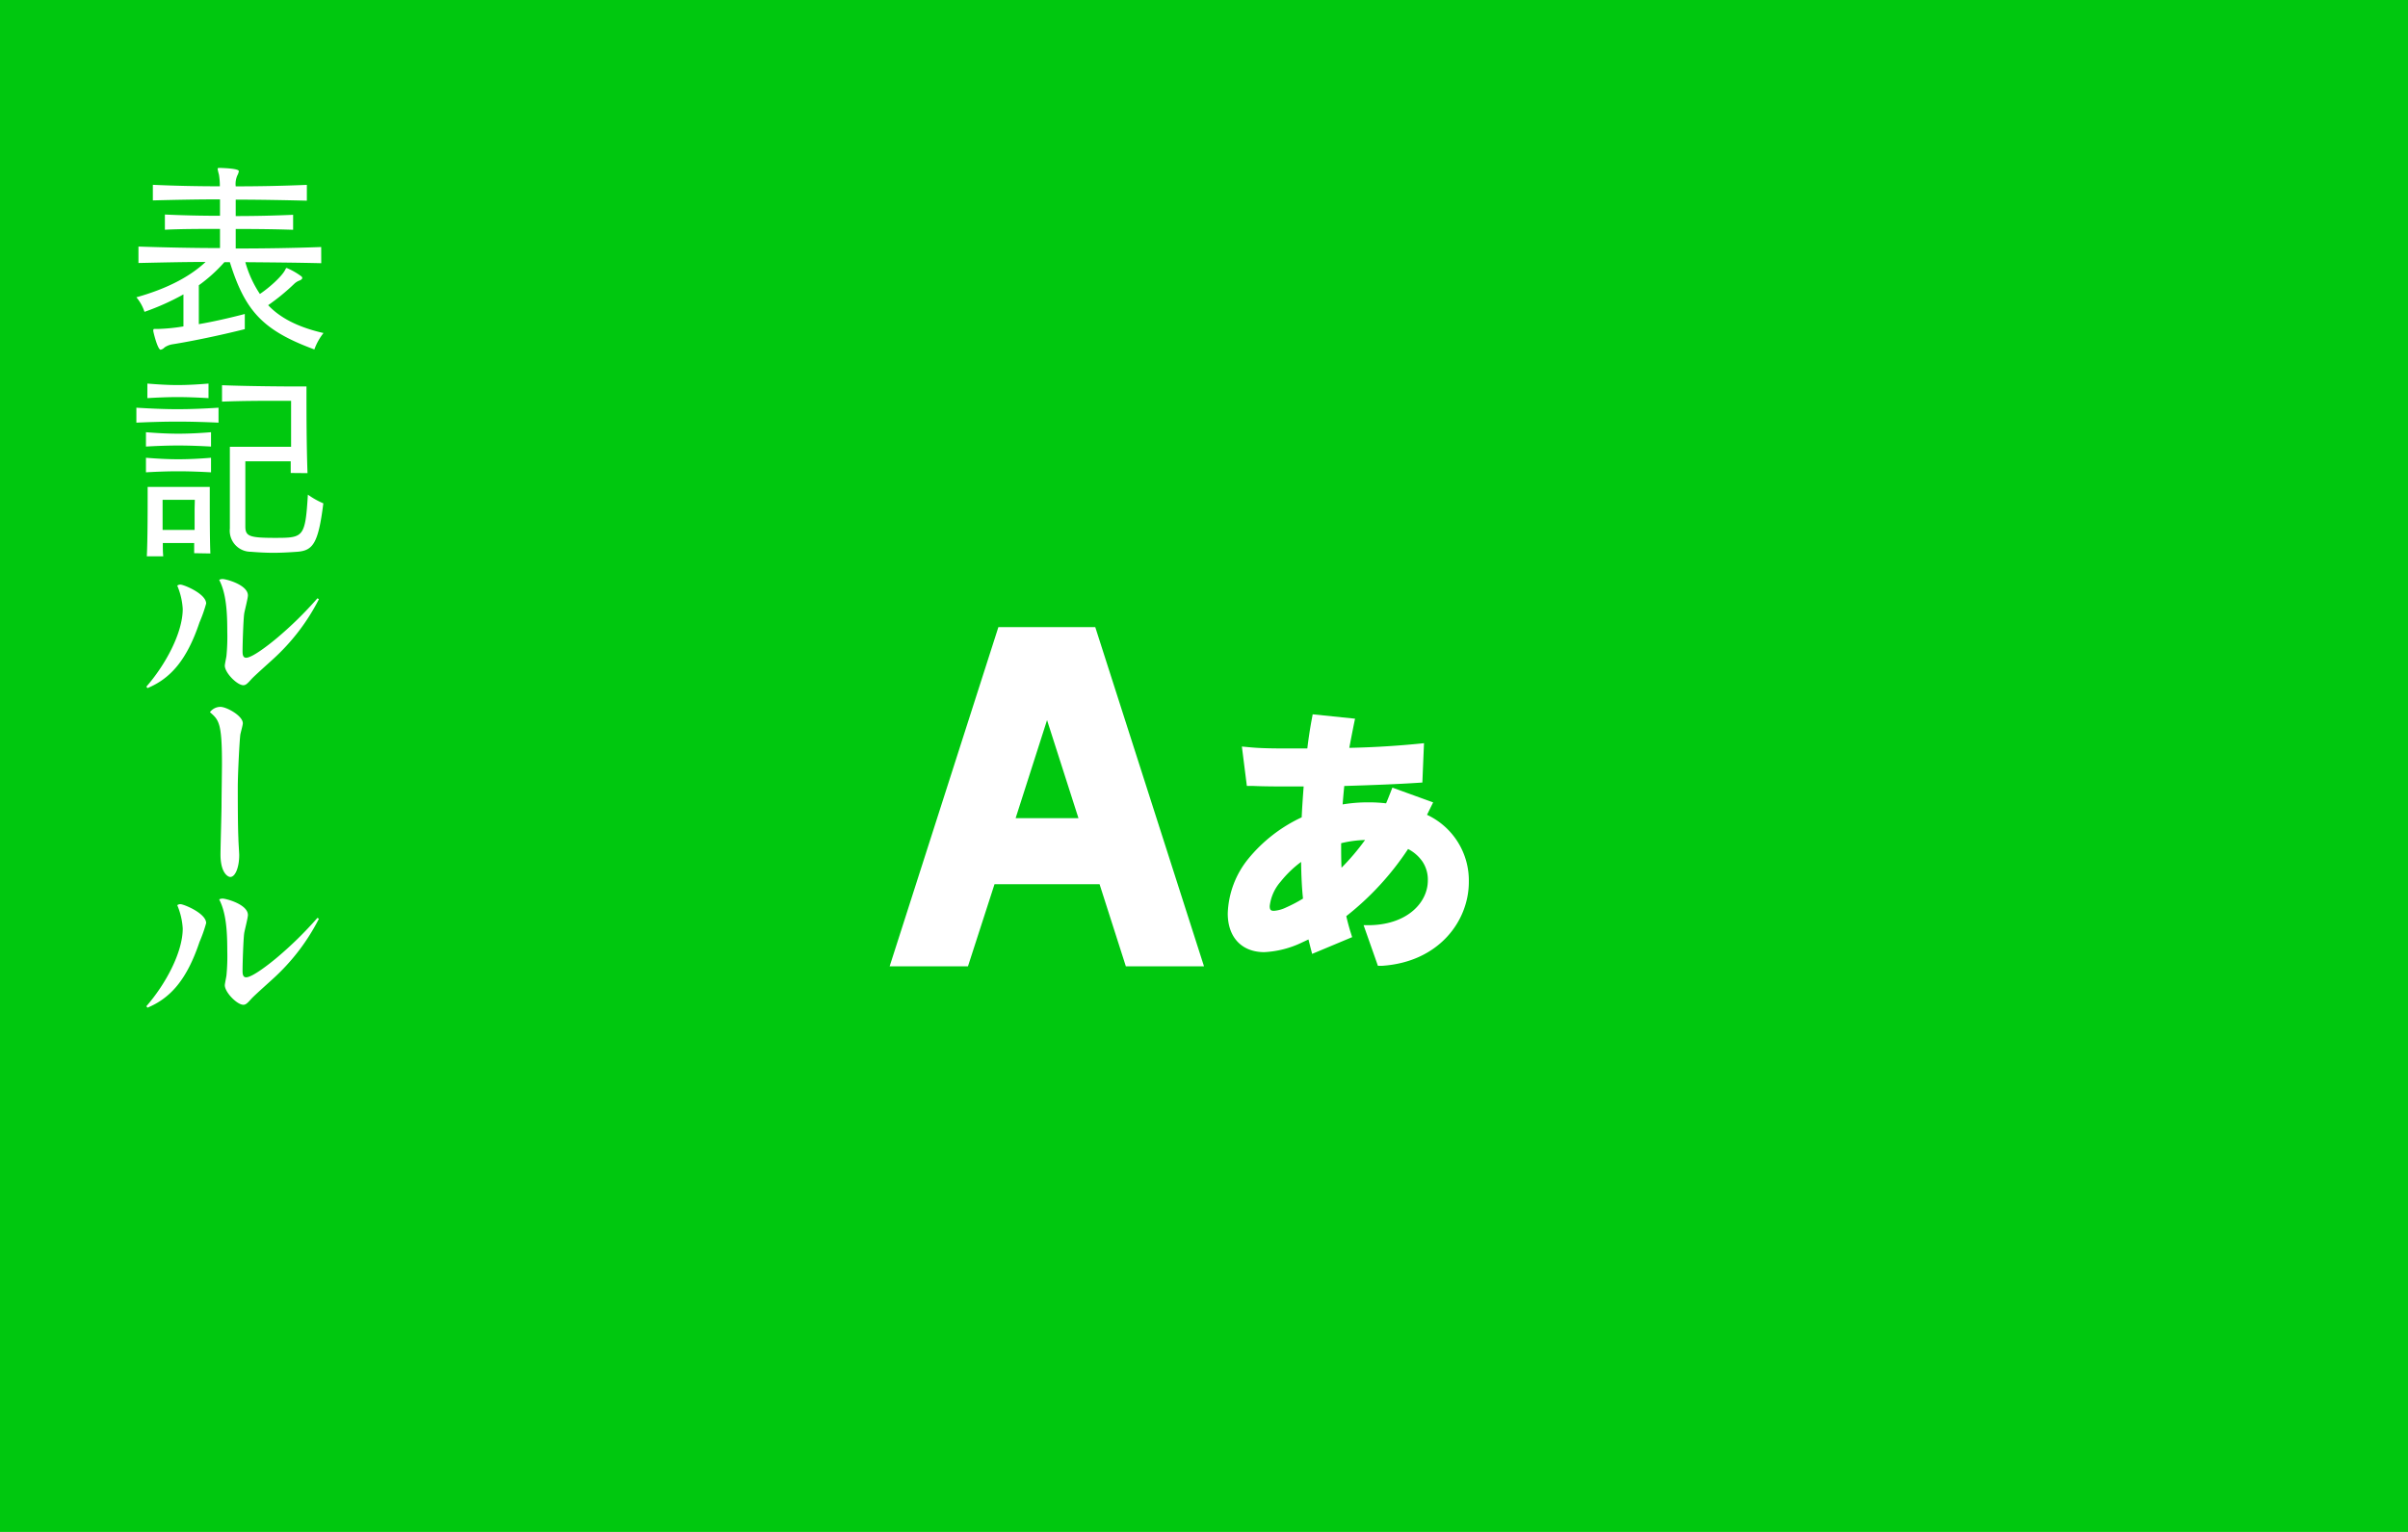
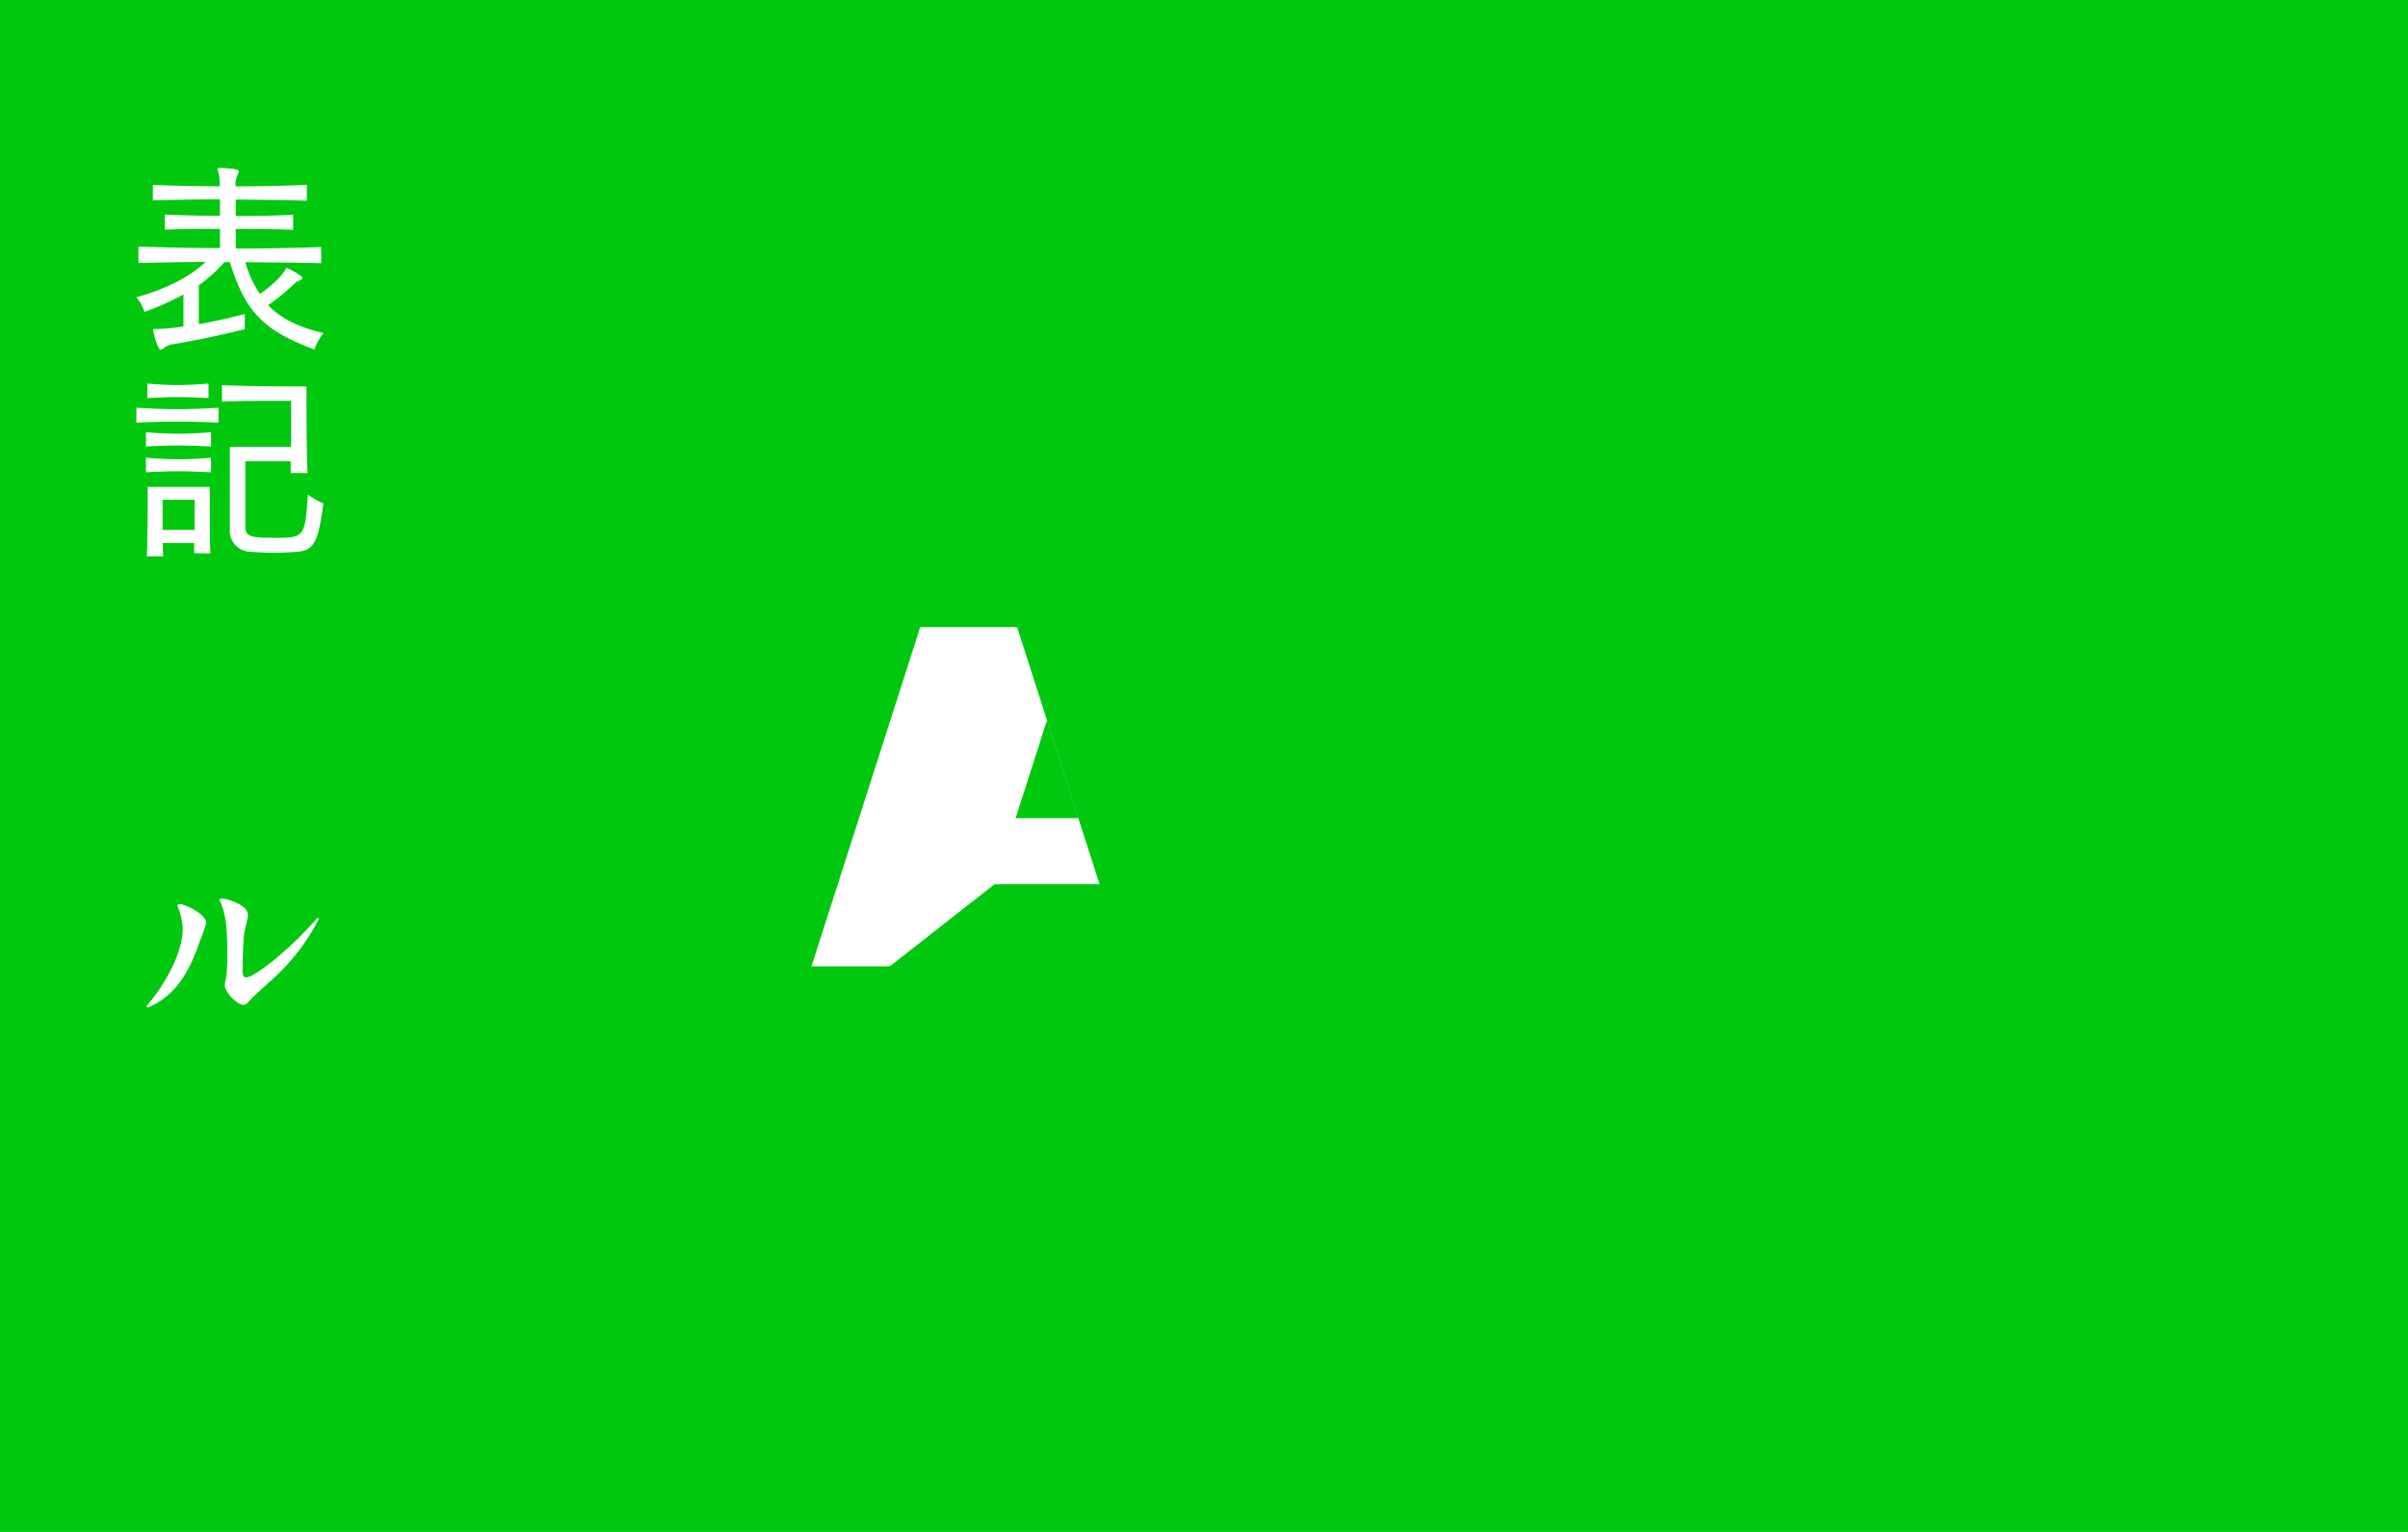
<svg xmlns="http://www.w3.org/2000/svg" viewBox="0 0 440 280">
  <defs>
    <style>.cls-1{fill:#00c80f;}.cls-2{fill:#fff;}</style>
  </defs>
  <title>issues-item-2</title>
  <g id="レイヤー_2" data-name="レイヤー 2">
    <g id="Layout">
      <rect class="cls-1" width="440" height="280" />
      <path class="cls-2" d="M58.7,48.11c-4.26-.11-9.39-.15-13.87-.19a20.34,20.34,0,0,0,2.66,5.81c1.86-1.25,4-3.23,4.6-4.37.11-.23.19-.38.3-.38A12.93,12.93,0,0,1,55,50.46a.46.46,0,0,1,.23.34c0,.19-.19.34-.46.46a2.74,2.74,0,0,0-1,.61A39,39,0,0,1,49,55.78c2.24,2.39,5.62,4.07,10.11,5.09a10.71,10.71,0,0,0-1.67,3C48,60.38,44.79,56.85,42,47.92h-1a28.05,28.05,0,0,1-4.67,4.22v7.11c2.66-.46,5.66-1.14,8.4-1.86v2.77c-4.37,1.1-9.61,2.2-13.22,2.77a3.59,3.59,0,0,0-1.44.57,1.32,1.32,0,0,1-.72.42c-.46,0-1.1-2.28-1.33-3.34a.74.74,0,0,1,0-.27c0-.15.08-.19.23-.19s.27,0,.49,0H29a34.08,34.08,0,0,0,4.52-.46V53.81A45.65,45.65,0,0,1,26.4,57a7.91,7.91,0,0,0-1.48-2.66c5.7-1.6,9.8-3.8,12.65-6.46-4,0-8.55.11-12.27.19v-3c4.71.15,9.8.27,14.9.27V41.84c-3.57,0-7,0-10.07.15V39.21c3.12.15,6.54.23,10.07.23v-3c-4,0-8.06.08-12.27.19V33.78c4.22.19,8.21.27,12.24.27A11.68,11.68,0,0,0,40,31.88a7.61,7.61,0,0,1-.23-1c0-.15.08-.19.3-.19h.11c3.46.11,3.46.49,3.46.61a2.26,2.26,0,0,1-.27.76,3.87,3.87,0,0,0-.3,2c4.18,0,8.47-.08,13-.27v2.89c-4.56-.11-8.82-.19-13-.19v3c3.53,0,7.14-.08,10.49-.23V42c-3.31-.11-6.92-.15-10.49-.15v3.57c5.24,0,10.56-.08,15.62-.27Z" />
      <path class="cls-2" d="M39.93,77.25c-2.51-.11-5-.19-7.49-.19s-5,.08-7.52.19V74.52c2.55.15,5,.27,7.49.27s5-.11,7.52-.27Zm-1.37,4.37c-2-.11-4-.19-6-.19s-4,.08-5.89.19V79c1.9.15,3.88.27,5.89.27s4.07-.11,6-.27Zm0,4.71c-2-.11-4-.19-6-.19s-4,.08-5.89.19V83.67c1.9.15,3.88.27,5.89.27s4.07-.11,6-.27Zm-3.08,14.78c0-.57,0-1.22,0-1.86H29.75c0,.84,0,1.67.08,2.43h-3c.15-3.19.15-8.32.15-11V89H38.33v2.32c0,2.81,0,7.37.11,9.84ZM38.1,72.77c-1.94-.11-3.8-.19-5.66-.19s-3.65.08-5.51.19V70.11c1.86.15,3.69.27,5.51.27s3.72-.11,5.66-.27ZM35.6,91.35H29.71v5.51h5.85c0-1.44,0-2.81,0-3.84Zm17.52-4.9c0-.68,0-1.41,0-2.13H44.83V96.18c0,1.82.65,2.13,5.43,2.13,5.21,0,5.51-.08,6-7.9A14.91,14.91,0,0,0,59.08,92c-.91,7.33-1.9,8.63-4.75,8.85-1.52.11-3,.19-4.37.19s-2.77-.08-4.14-.19A3.85,3.85,0,0,1,42,96.59V81.66H53.19c0-2.2,0-4.29,0-5.85V73.26H50.57c-2.43,0-6.23,0-10,.15v-3c4.94.19,11.48.23,14.14.23H56v1.48c0,2.81,0,9.12.19,14.36Z" />
-       <path class="cls-2" d="M26.74,125.51c3.42-3.91,6.65-9.77,6.65-14.21a12.89,12.89,0,0,0-1-4.26.93.93,0,0,1,.57-.19c.61,0,4.71,1.67,4.71,3.46a26.62,26.62,0,0,1-1.22,3.46c-2.32,6.92-5.32,10.26-9.5,12Zm31.54-16A38.25,38.25,0,0,1,50,120.38c-.65.61-3.57,3.19-4.1,3.8-.72.8-1,1.06-1.44,1.06-1.14,0-3.38-2.28-3.38-3.57,0-.27.27-1.52.3-1.79a36.58,36.58,0,0,0,.15-4.48c0-3.76-.23-7-1.48-9.42a1.43,1.43,0,0,1,.61-.15c.65,0,4.64,1.06,4.64,3,0,.53-.61,2.85-.68,3.34-.15,1.06-.3,5.43-.3,6.8,0,.49,0,1.25.65,1.25,1.1,0,4-2.24,5.55-3.53A68,68,0,0,0,58,109.36Z" />
-       <path class="cls-2" d="M40.27,129.2c1.14,0,4.1,1.63,4.1,3,0,.34-.42,1.79-.46,2.09-.15,1.14-.46,7.18-.46,9.54,0,2.74,0,6.84.11,9.46,0,.49.15,2.66.15,3,0,2.24-.72,4-1.63,4-.42,0-1.79-.72-1.79-4.1,0-1.44.19-7.71.19-9s.08-6.5.08-7.6c0-7.49-.57-8-2.2-9.42A2.4,2.4,0,0,1,40.27,129.2Z" />
      <path class="cls-2" d="M26.74,183.92c3.42-3.91,6.65-9.77,6.65-14.21a12.89,12.89,0,0,0-1-4.26.93.93,0,0,1,.57-.19c.61,0,4.71,1.67,4.71,3.46a26.62,26.62,0,0,1-1.22,3.46c-2.32,6.92-5.32,10.26-9.5,12Zm31.54-16A38.25,38.25,0,0,1,50,178.79c-.65.61-3.57,3.19-4.1,3.8-.72.8-1,1.06-1.44,1.06-1.14,0-3.38-2.28-3.38-3.57,0-.27.27-1.52.3-1.79a36.58,36.58,0,0,0,.15-4.48c0-3.76-.23-7-1.48-9.42a1.43,1.43,0,0,1,.61-.15c.65,0,4.64,1.06,4.64,3,0,.53-.61,2.85-.68,3.34-.15,1.06-.3,5.43-.3,6.8,0,.49,0,1.25.65,1.25,1.1,0,4-2.24,5.55-3.53A68,68,0,0,0,58,167.77Z" />
-       <path class="cls-2" d="M181.72,161.62h19.2l4.8,15H220l-19.87-62h-17.7l-19.87,62h14.31Zm9.6-30,5.74,17.92H185.58Z" />
-       <path class="cls-2" d="M249.16,169.1l1.32,0c6.84-.2,10.42-4.25,10.42-8.16a5.92,5.92,0,0,0-1-3.49,7.2,7.2,0,0,0-2.61-2.27A52.06,52.06,0,0,1,246,167.45c.33,1.49.8,3,.81,3l.26.84-7.31,3.06-.28-1.08s-.21-.81-.39-1.56l-1.07.5a17.91,17.91,0,0,1-7,1.82c-4.12,0-6.68-2.71-6.68-7.07a16.69,16.69,0,0,1,3.76-10,27.69,27.69,0,0,1,9.75-7.57c.09-2,.23-3.92.36-5.64h-1.75c-2.82,0-5.39,0-7.53-.1l-1.1,0-.91-7.2,1.5.14c2,.19,4.33.21,6.33.21h4.13c.22-1.84.48-3.55.77-5.11l.21-1.13,7.74.8-.21,1s-.51,2.55-.84,4.33c5.06-.1,9.41-.44,12.23-.71l1.42-.14-.3,7.19-1.11.07c-3.2.21-7.74.4-13.16.56-.12,1.24-.22,2.34-.3,3.37a28.32,28.32,0,0,1,4.71-.38,28,28,0,0,1,3.23.18c.26-.58.48-1.17.71-1.74l.44-1.13,7.45,2.7-.62,1.25-.33.68-.17.34a13.24,13.24,0,0,1,7.64,12.29c0,7.09-5.45,14.63-15.88,15.31l-.73,0Zm-11.42-11.56a19.79,19.79,0,0,0-3.73,3.6,8.2,8.2,0,0,0-2,4.47c0,.74.24.87.77.87a6.15,6.15,0,0,0,2.25-.63,25.75,25.75,0,0,0,3.06-1.61C237.88,162.26,237.78,160.06,237.74,157.55Zm7.32-3.43c0,1.7,0,3.17.07,4.49a42.2,42.2,0,0,0,4.3-5.07A21,21,0,0,0,245.06,154.12Z" />
+       <path class="cls-2" d="M181.72,161.62h19.2l4.8,15l-19.87-62h-17.7l-19.87,62h14.31Zm9.6-30,5.74,17.92H185.58Z" />
    </g>
  </g>
</svg>